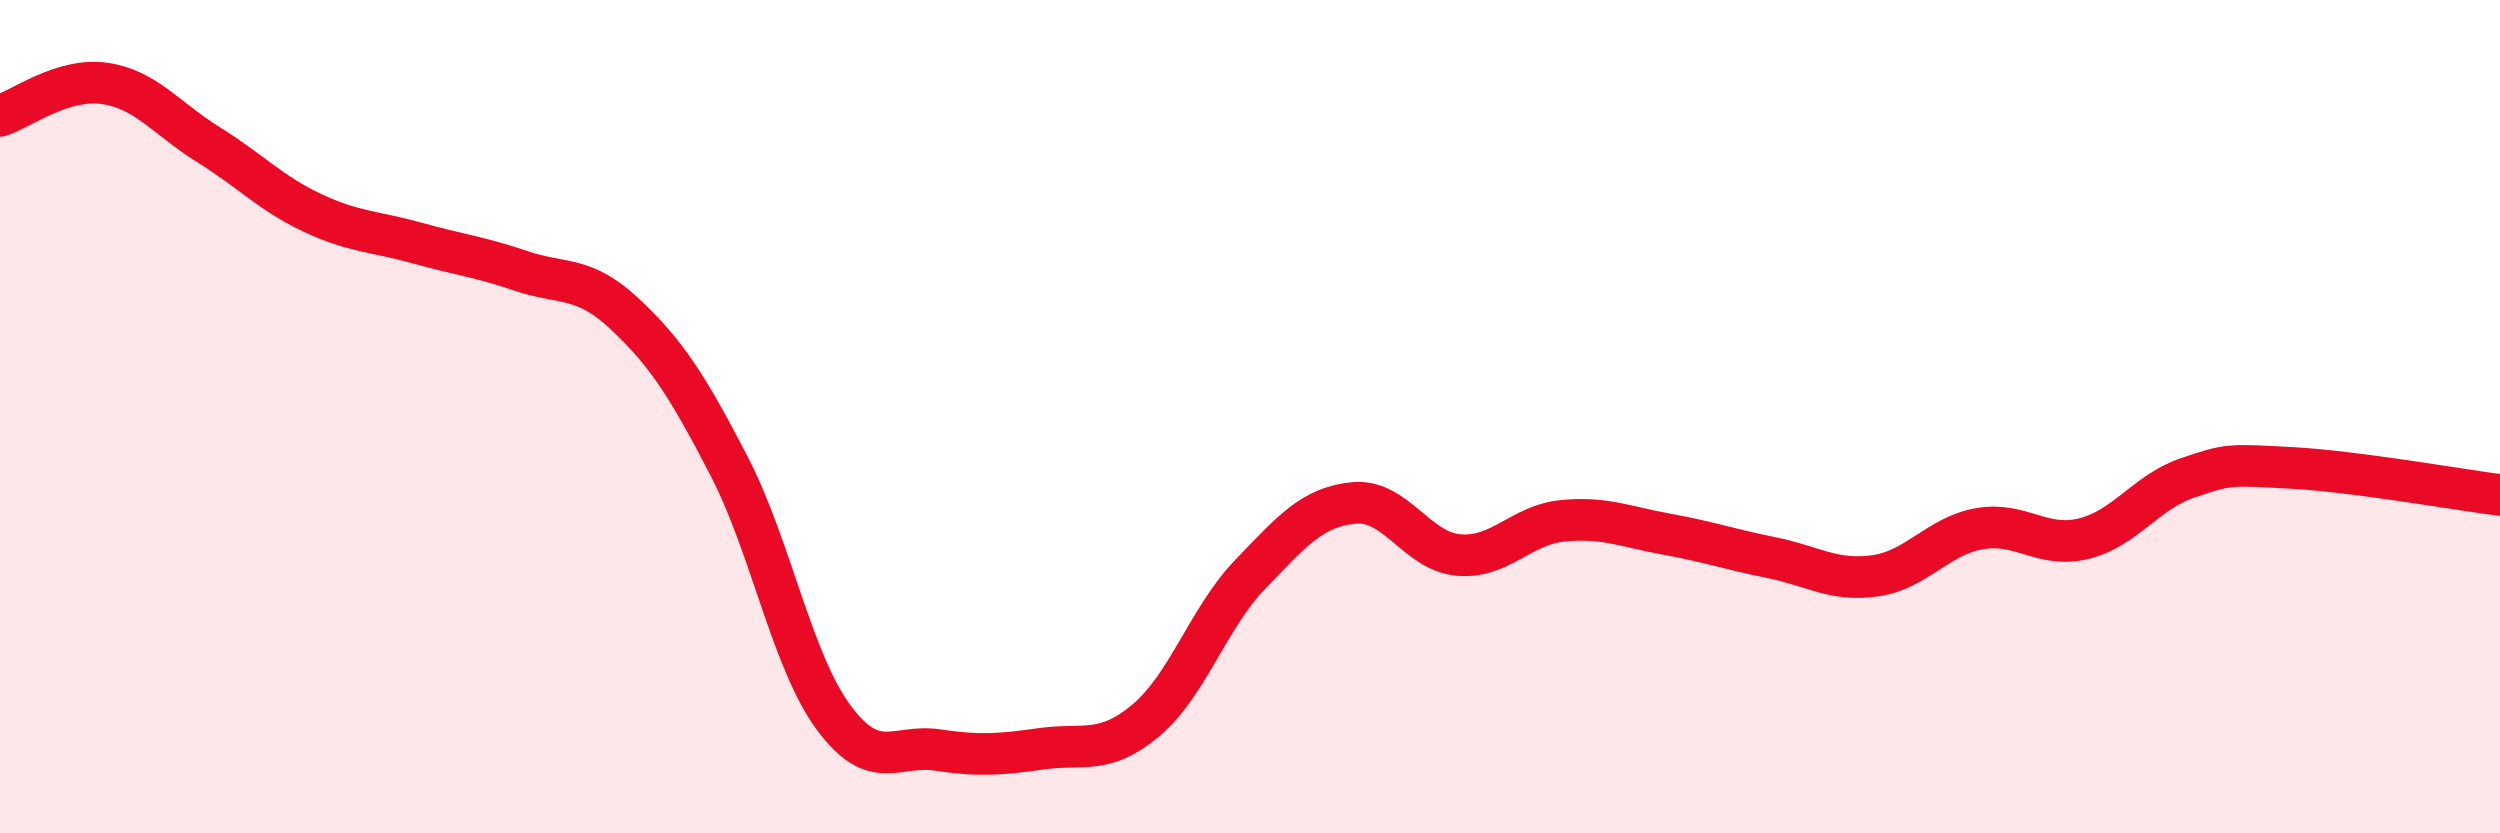
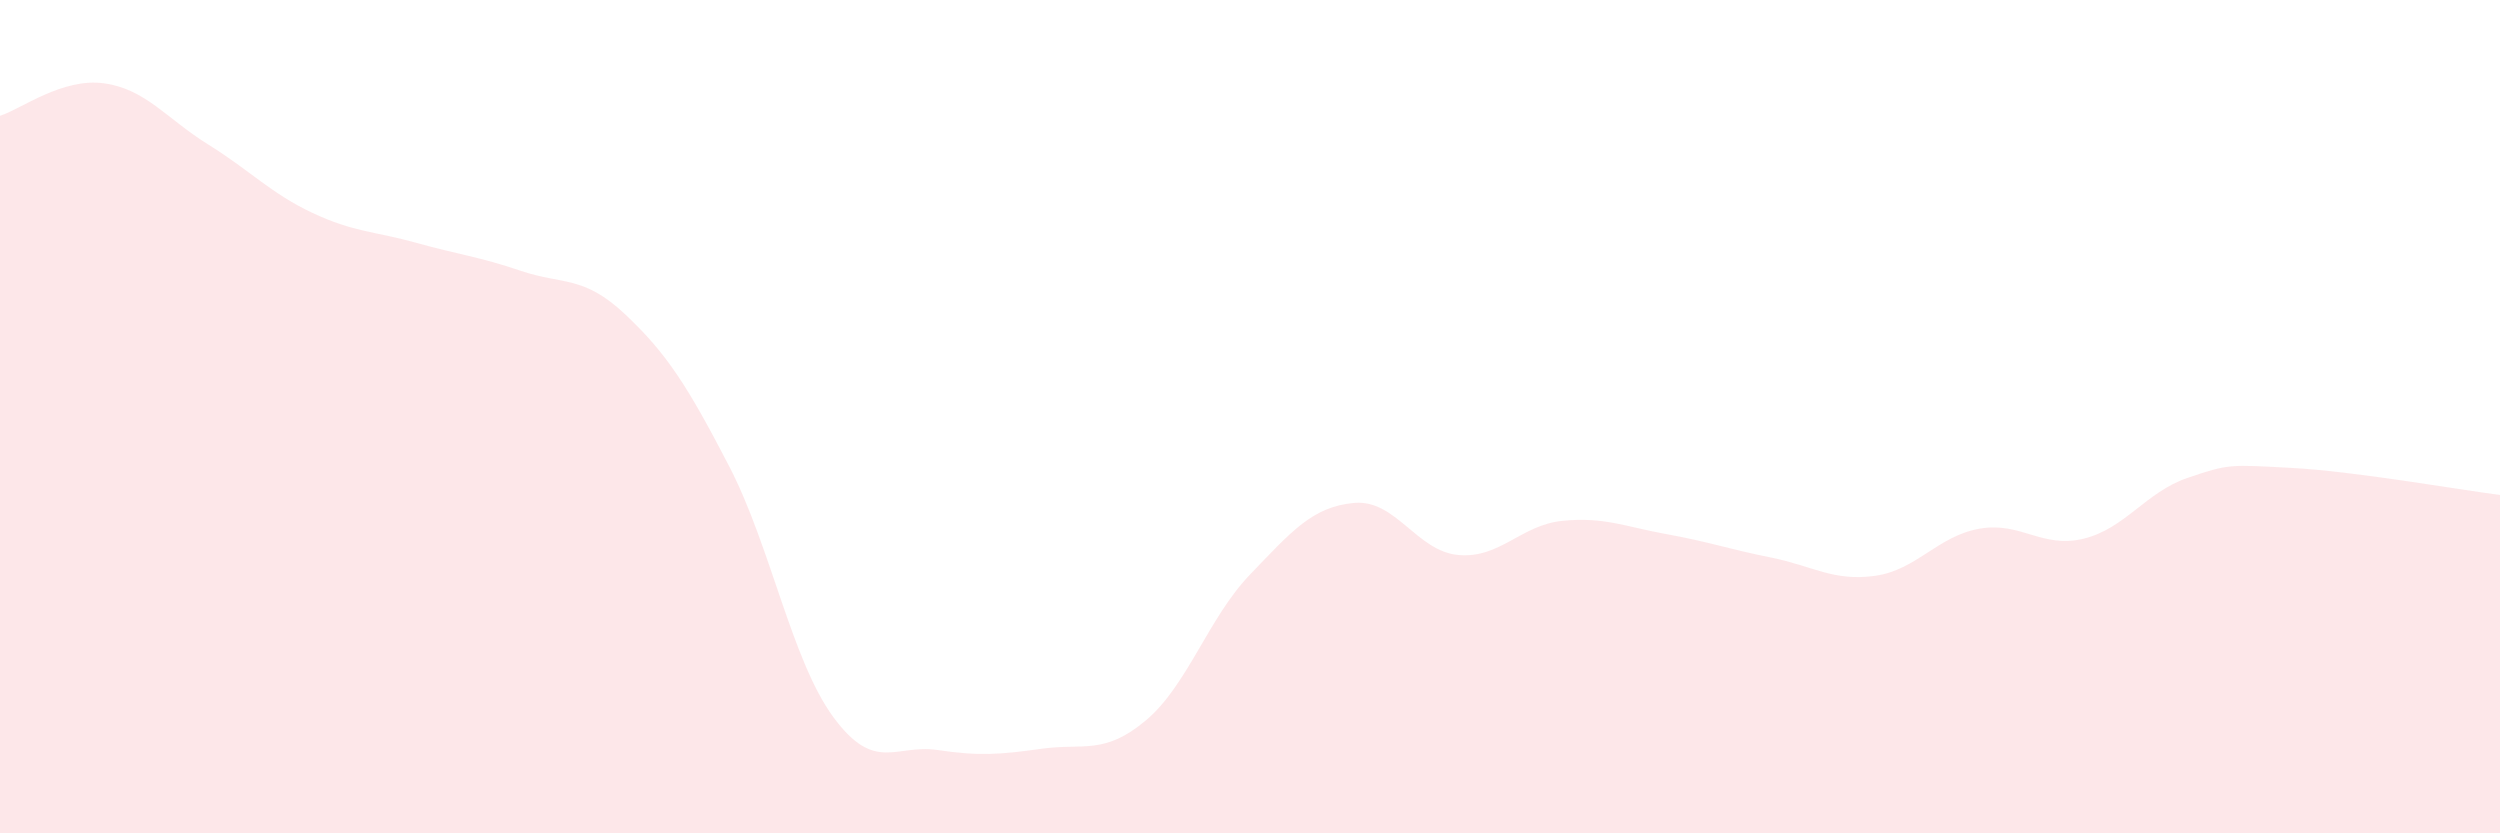
<svg xmlns="http://www.w3.org/2000/svg" width="60" height="20" viewBox="0 0 60 20">
  <path d="M 0,2.78 C 0.5,2.62 1.5,1.86 2.5,2 C 3.5,2.14 4,2.85 5,3.47 C 6,4.09 6.5,4.64 7.5,5.11 C 8.5,5.58 9,5.55 10,5.83 C 11,6.11 11.5,6.16 12.5,6.5 C 13.5,6.84 14,6.6 15,7.54 C 16,8.48 16.5,9.26 17.5,11.19 C 18.5,13.12 19,15.85 20,17.21 C 21,18.57 21.5,17.85 22.5,18 C 23.5,18.15 24,18.11 25,17.97 C 26,17.83 26.5,18.13 27.5,17.29 C 28.5,16.45 29,14.83 30,13.79 C 31,12.75 31.5,12.16 32.5,12.07 C 33.5,11.98 34,13.23 35,13.32 C 36,13.41 36.5,12.6 37.5,12.5 C 38.5,12.4 39,12.64 40,12.82 C 41,13 41.5,13.18 42.5,13.38 C 43.5,13.58 44,13.96 45,13.82 C 46,13.68 46.5,12.87 47.5,12.69 C 48.5,12.51 49,13.17 50,12.93 C 51,12.69 51.5,11.81 52.5,11.47 C 53.5,11.13 53.5,11.15 55,11.23 C 56.5,11.31 59,11.75 60,11.88L60 20L0 20Z" fill="#EB0A25" opacity="0.1" stroke-linecap="round" stroke-linejoin="round" />
-   <path d="M 0,2.78 C 0.5,2.62 1.5,1.86 2.5,2 C 3.5,2.14 4,2.85 5,3.47 C 6,4.09 6.5,4.64 7.5,5.11 C 8.5,5.58 9,5.55 10,5.83 C 11,6.11 11.5,6.16 12.5,6.5 C 13.5,6.84 14,6.6 15,7.54 C 16,8.48 16.5,9.26 17.5,11.19 C 18.5,13.12 19,15.85 20,17.21 C 21,18.57 21.5,17.85 22.5,18 C 23.5,18.15 24,18.11 25,17.97 C 26,17.83 26.5,18.13 27.5,17.29 C 28.5,16.45 29,14.83 30,13.79 C 31,12.75 31.5,12.16 32.5,12.07 C 33.5,11.98 34,13.23 35,13.32 C 36,13.41 36.5,12.6 37.5,12.5 C 38.5,12.4 39,12.64 40,12.82 C 41,13 41.5,13.18 42.5,13.38 C 43.5,13.58 44,13.96 45,13.82 C 46,13.68 46.5,12.87 47.5,12.69 C 48.5,12.51 49,13.17 50,12.93 C 51,12.69 51.5,11.81 52.5,11.47 C 53.5,11.13 53.5,11.15 55,11.23 C 56.5,11.31 59,11.75 60,11.88" stroke="#EB0A25" stroke-width="1" fill="none" stroke-linecap="round" stroke-linejoin="round" />
</svg>